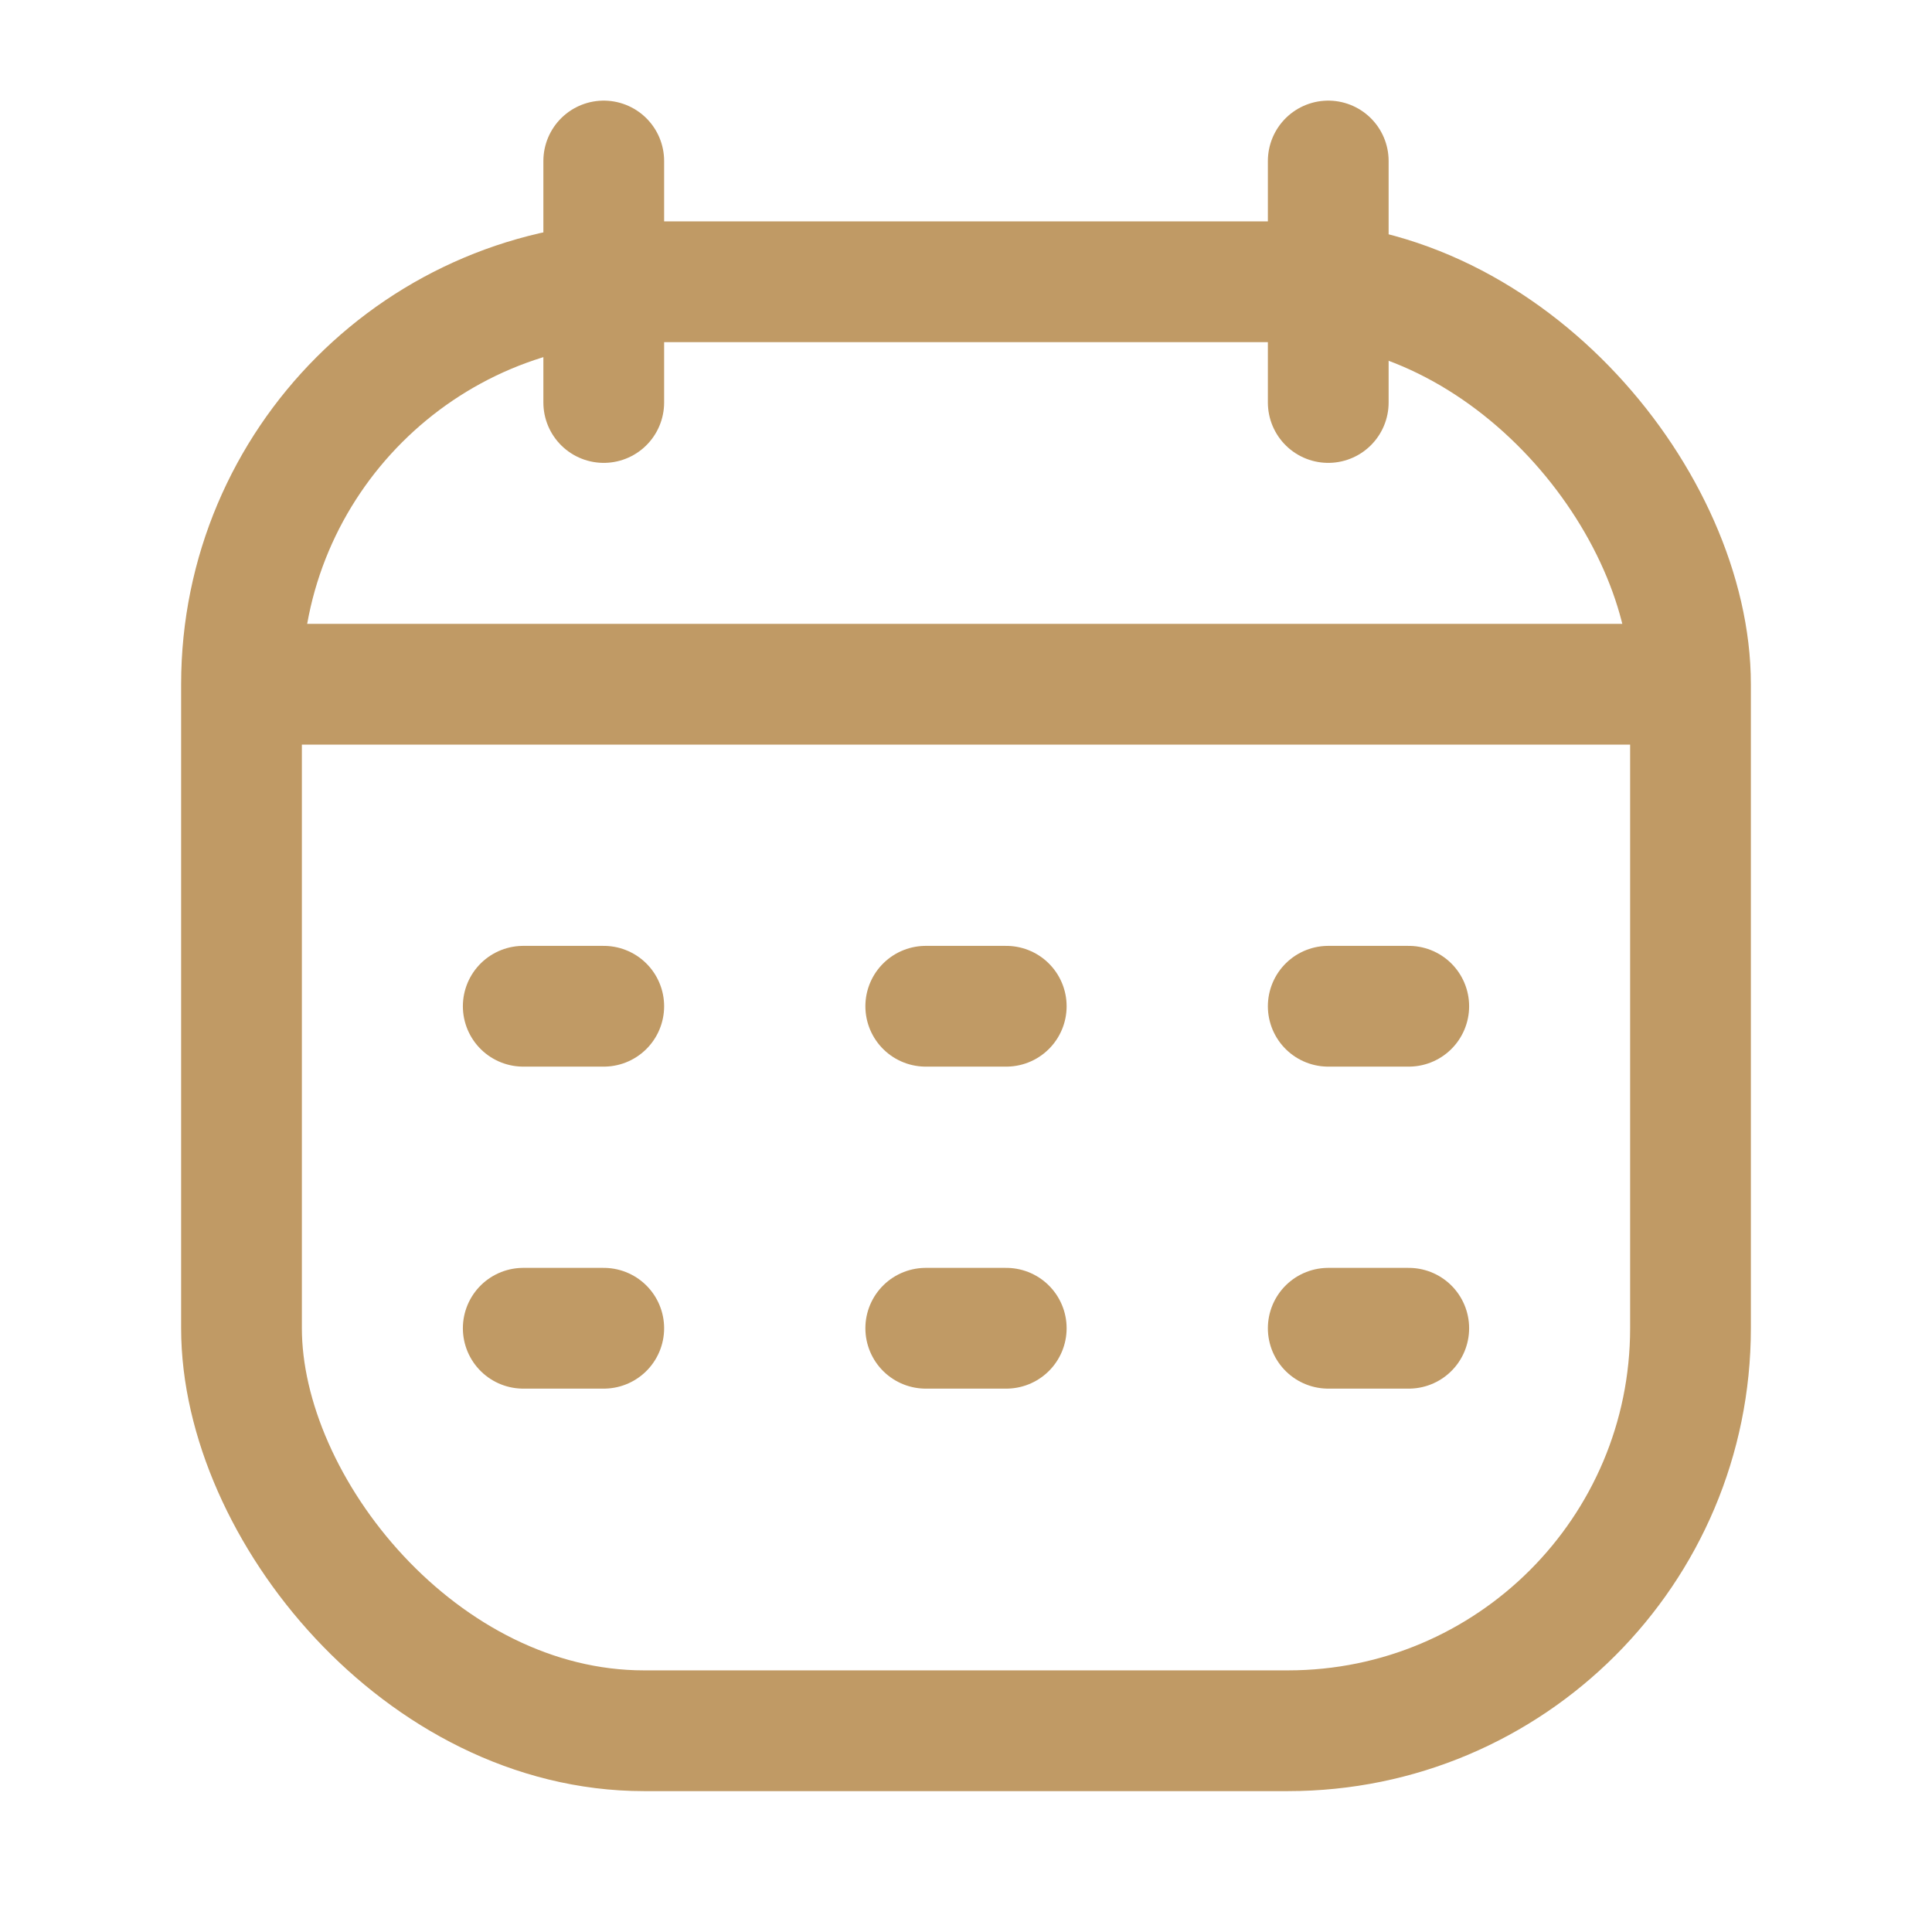
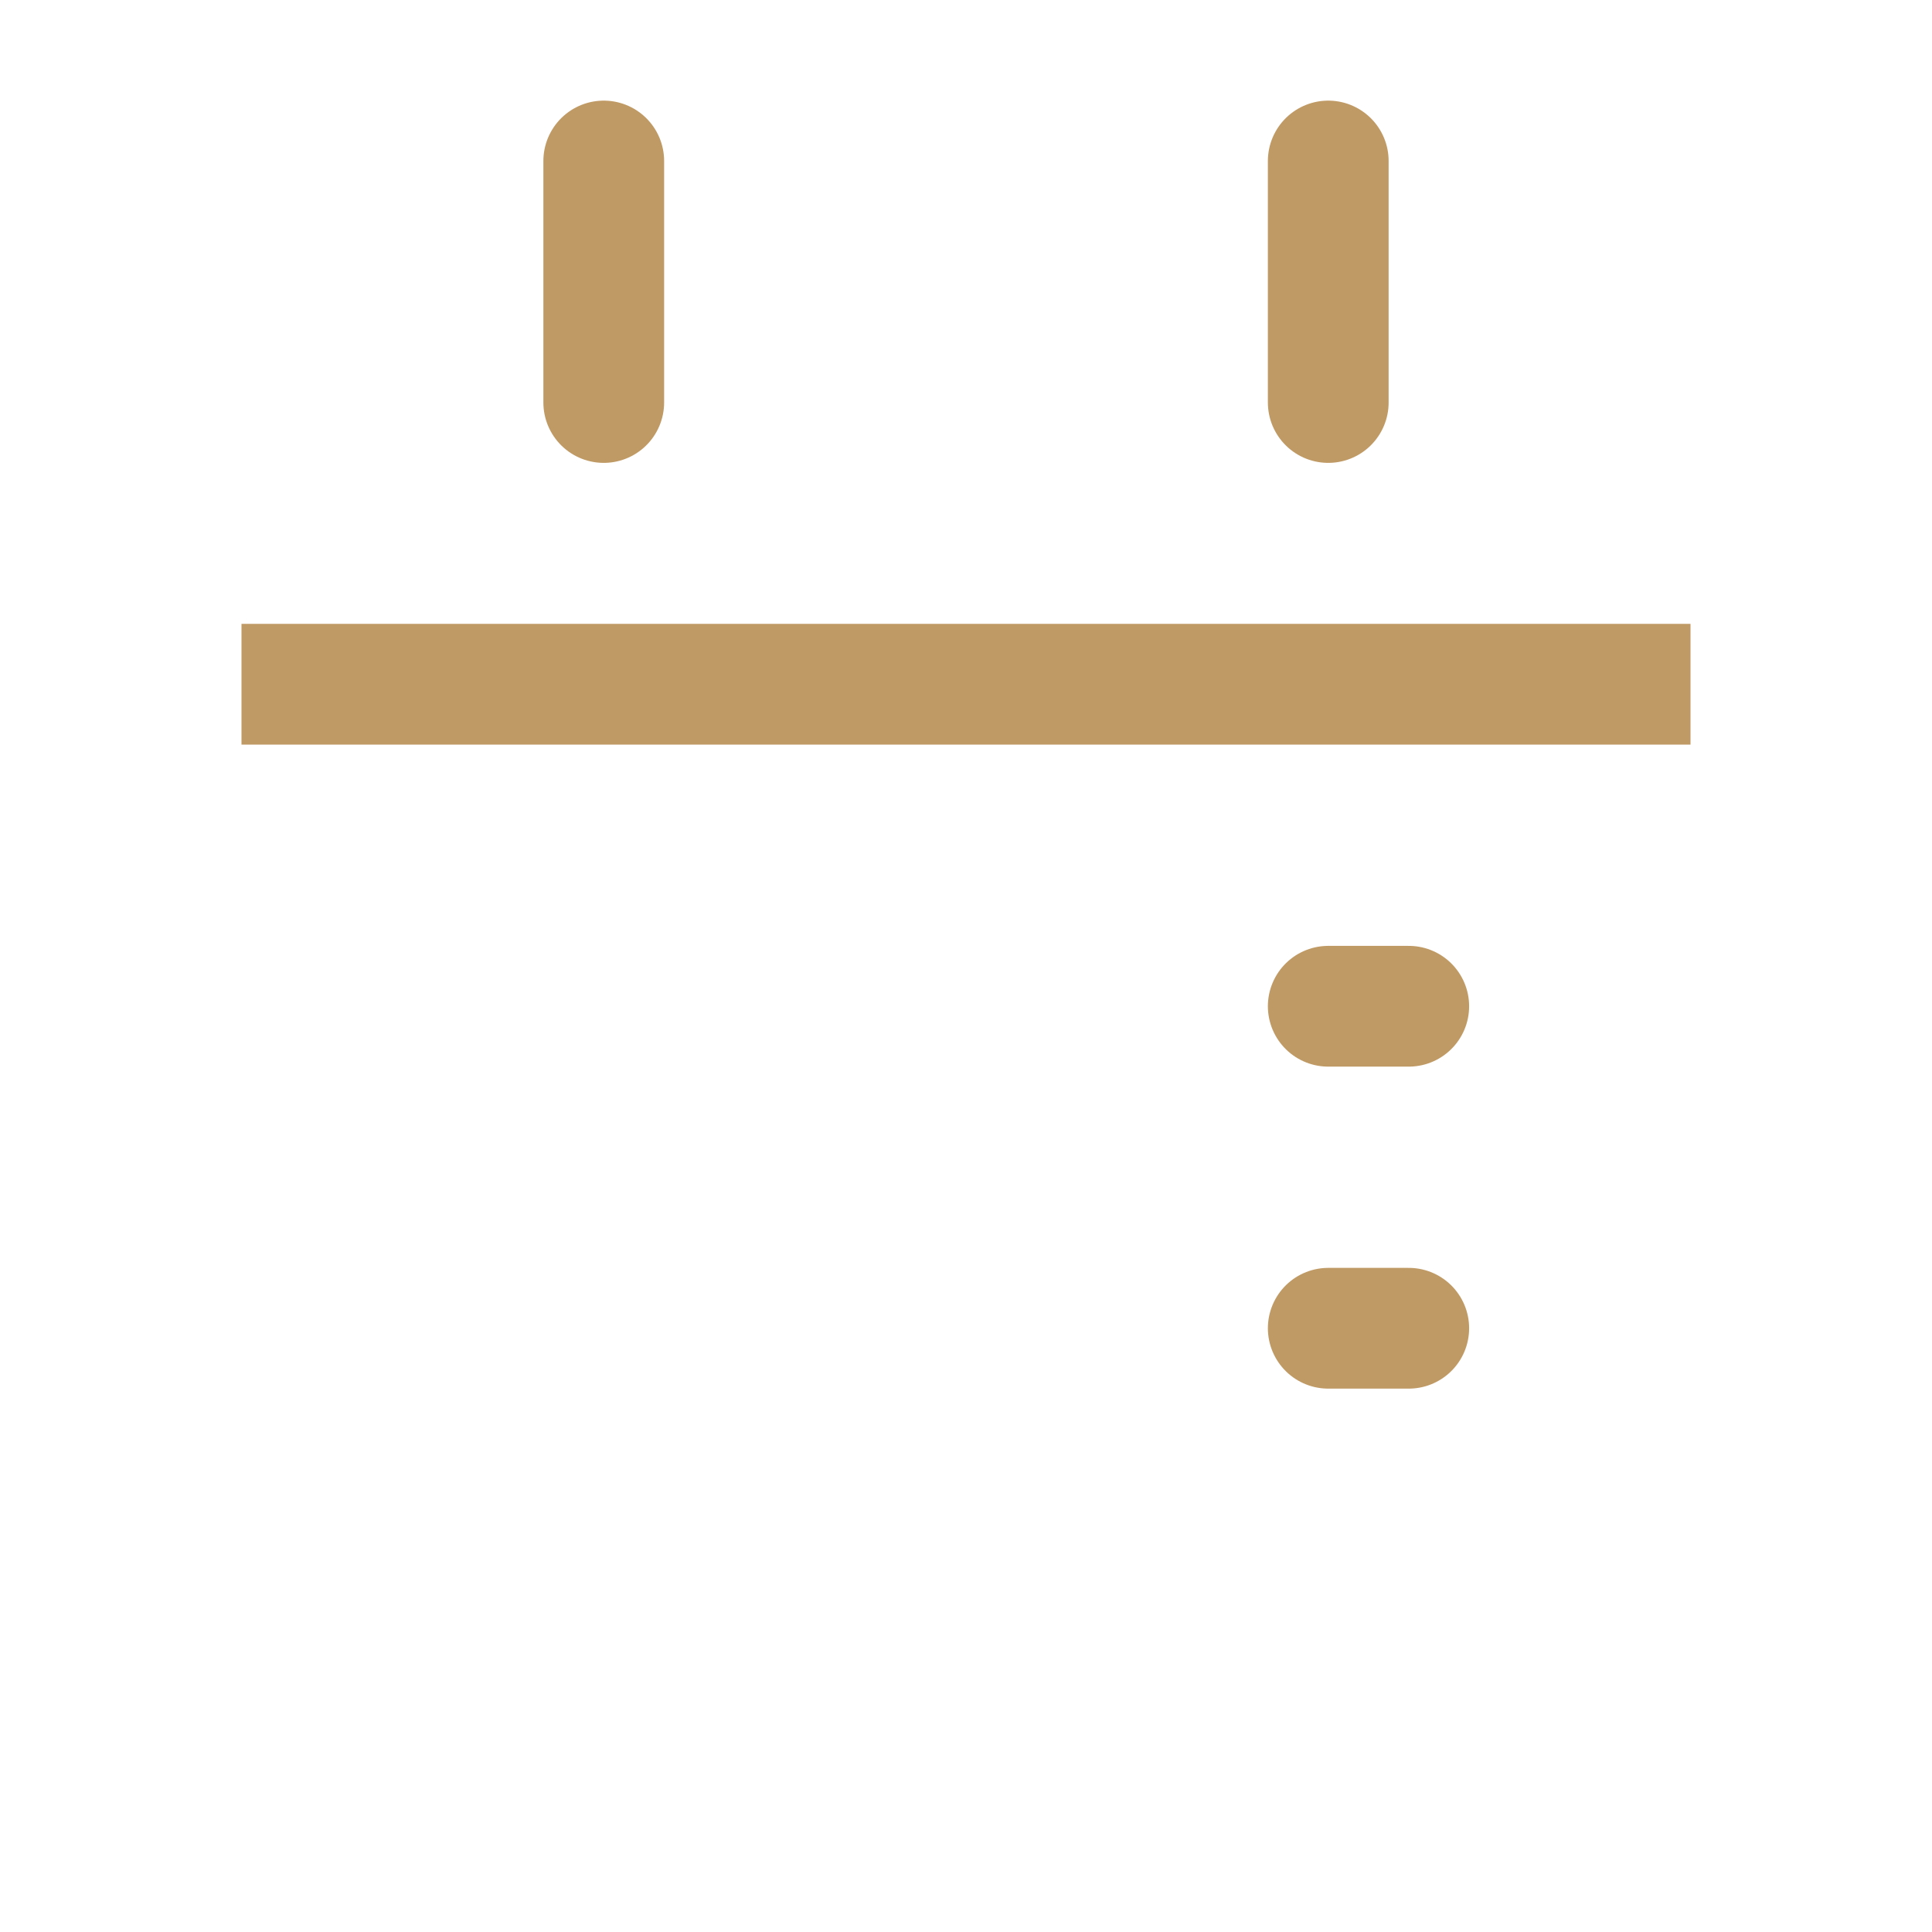
<svg xmlns="http://www.w3.org/2000/svg" width="24" height="24" viewBox="0 0 24 24" fill="none">
-   <rect x="3" y="3.5" width="18" height="18" rx="5" stroke="#C09A65" stroke-width="1.5" />
  <path d="M3 8.5H21" stroke="#C09A65" stroke-width="1.5" stroke-linejoin="round" />
  <path d="M16.5 2L16.5 5" stroke="#C09A65" stroke-width="1.5" stroke-linecap="round" stroke-linejoin="round" />
  <path d="M7.5 2L7.5 5" stroke="#C09A65" stroke-width="1.5" stroke-linecap="round" stroke-linejoin="round" />
-   <path d="M6.5 12.5H7.5" stroke="#C09A65" stroke-width="1.5" stroke-linecap="round" stroke-linejoin="round" />
-   <path d="M11.5 12.5H12.5" stroke="#C09A65" stroke-width="1.5" stroke-linecap="round" stroke-linejoin="round" />
  <path d="M16.5 12.5H17.5" stroke="#C09A65" stroke-width="1.5" stroke-linecap="round" stroke-linejoin="round" />
-   <path d="M6.5 16.5H7.5" stroke="#C09A65" stroke-width="1.5" stroke-linecap="round" stroke-linejoin="round" />
-   <path d="M11.5 16.5H12.5" stroke="#C09A65" stroke-width="1.5" stroke-linecap="round" stroke-linejoin="round" />
  <path d="M16.5 16.5H17.5" stroke="#C09A65" stroke-width="1.5" stroke-linecap="round" stroke-linejoin="round" />
</svg>